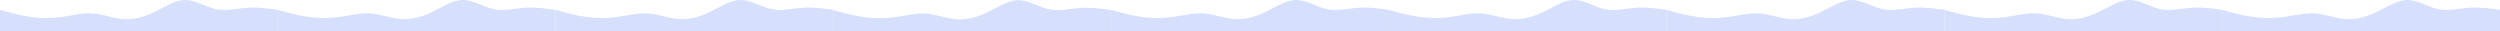
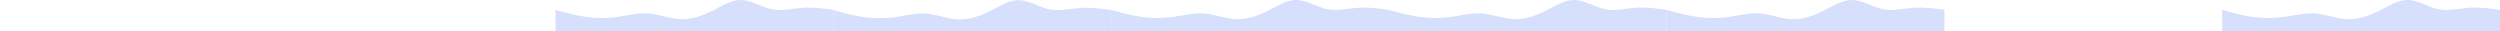
<svg xmlns="http://www.w3.org/2000/svg" width="13023" height="162" viewBox="0 0 13023 162" fill="none">
  <g clip-path="url(#clip0_3_22)">
-     <path fill-rule="evenodd" clip-rule="evenodd" d="M0 51.545L26.528 58.909C53.057 66.273 107.319 81 160.376 88.364C214.638 95.727 267.695 95.727 321.957 88.364C375.014 81 429.277 66.273 482.333 69.954C535.39 73.636 589.652 95.727 642.709 99.409C696.972 103.091 750.028 88.364 804.291 62.591C857.347 36.818 911.61 0 964.667 0C1017.72 0 1071.99 36.818 1125.04 47.864C1179.3 58.909 1232.36 44.182 1286.62 40.5C1339.68 36.818 1393.94 44.182 1420.47 47.864L1447 51.545V162H1420.47C1393.94 162 1339.68 162 1286.62 162C1232.36 162 1179.3 162 1125.04 162C1071.99 162 1017.72 162 964.667 162C911.61 162 857.347 162 804.291 162C750.028 162 696.972 162 642.709 162C589.652 162 535.39 162 482.333 162C429.277 162 375.014 162 321.957 162C267.695 162 214.638 162 160.376 162C107.319 162 53.057 162 26.528 162H0V51.545Z" fill="#D6DFFB" />
-     <path fill-rule="evenodd" clip-rule="evenodd" d="M1447 51.545L1473.53 58.909C1500.06 66.273 1554.32 81 1607.38 88.364C1661.64 95.727 1714.69 95.727 1768.96 88.364C1822.01 81 1876.28 66.273 1929.33 69.954C1982.39 73.636 2036.65 95.727 2089.71 99.409C2143.97 103.091 2197.03 88.364 2251.29 62.591C2304.35 36.818 2358.61 0 2411.67 0C2464.72 0 2518.99 36.818 2572.04 47.864C2626.3 58.909 2679.36 44.182 2733.62 40.5C2786.68 36.818 2840.94 44.182 2867.47 47.864L2894 51.545V162H2867.47C2840.94 162 2786.68 162 2733.62 162C2679.36 162 2626.3 162 2572.04 162C2518.99 162 2464.72 162 2411.67 162C2358.61 162 2304.35 162 2251.29 162C2197.03 162 2143.97 162 2089.71 162C2036.65 162 1982.39 162 1929.33 162C1876.28 162 1822.01 162 1768.96 162C1714.69 162 1661.64 162 1607.38 162C1554.32 162 1500.06 162 1473.53 162H1447V51.545Z" fill="#D6DFFB" />
    <path fill-rule="evenodd" clip-rule="evenodd" d="M2894 51.545L2920.53 58.909C2947.06 66.273 3001.32 81 3054.38 88.364C3108.64 95.727 3161.69 95.727 3215.96 88.364C3269.01 81 3323.28 66.273 3376.33 69.954C3429.39 73.636 3483.65 95.727 3536.71 99.409C3590.97 103.091 3644.03 88.364 3698.29 62.591C3751.35 36.818 3805.61 0 3858.67 0C3911.72 0 3965.99 36.818 4019.04 47.864C4073.3 58.909 4126.36 44.182 4180.62 40.5C4233.68 36.818 4287.94 44.182 4314.47 47.864L4341 51.545V162H4314.47C4287.94 162 4233.68 162 4180.62 162C4126.36 162 4073.3 162 4019.04 162C3965.99 162 3911.72 162 3858.67 162C3805.61 162 3751.35 162 3698.29 162C3644.03 162 3590.97 162 3536.71 162C3483.65 162 3429.39 162 3376.33 162C3323.28 162 3269.01 162 3215.96 162C3161.69 162 3108.64 162 3054.38 162C3001.32 162 2947.06 162 2920.53 162H2894V51.545Z" fill="#D6DFFB" />
    <path fill-rule="evenodd" clip-rule="evenodd" d="M4341 52.545L4367.53 59.909C4394.06 67.273 4448.32 82 4501.38 89.364C4555.64 96.727 4608.69 96.727 4662.96 89.364C4716.01 82 4770.28 67.273 4823.33 70.954C4876.39 74.636 4930.65 96.727 4983.71 100.409C5037.97 104.091 5091.03 89.364 5145.29 63.591C5198.35 37.818 5252.61 1 5305.67 1C5358.72 1 5412.99 37.818 5466.04 48.864C5520.3 59.909 5573.36 45.182 5627.62 41.5C5680.68 37.818 5734.94 45.182 5761.47 48.864L5788 52.545V163H5761.47C5734.94 163 5680.68 163 5627.62 163C5573.36 163 5520.3 163 5466.04 163C5412.99 163 5358.72 163 5305.67 163C5252.61 163 5198.35 163 5145.29 163C5091.03 163 5037.97 163 4983.71 163C4930.65 163 4876.39 163 4823.33 163C4770.28 163 4716.01 163 4662.96 163C4608.69 163 4555.64 163 4501.38 163C4448.32 163 4394.06 163 4367.53 163H4341V52.545Z" fill="#D6DFFB" />
    <path fill-rule="evenodd" clip-rule="evenodd" d="M5788 51.545L5814.53 58.909C5841.06 66.273 5895.32 81 5948.38 88.364C6002.64 95.727 6055.69 95.727 6109.96 88.364C6163.01 81 6217.28 66.273 6270.33 69.954C6323.39 73.636 6377.65 95.727 6430.71 99.409C6484.97 103.091 6538.03 88.364 6592.29 62.591C6645.35 36.818 6699.61 0 6752.67 0C6805.72 0 6859.99 36.818 6913.04 47.864C6967.3 58.909 7020.36 44.182 7074.62 40.5C7127.68 36.818 7181.94 44.182 7208.47 47.864L7235 51.545V162H7208.47C7181.94 162 7127.68 162 7074.62 162C7020.36 162 6967.3 162 6913.04 162C6859.99 162 6805.72 162 6752.67 162C6699.61 162 6645.35 162 6592.29 162C6538.03 162 6484.97 162 6430.71 162C6377.65 162 6323.39 162 6270.33 162C6217.28 162 6163.01 162 6109.96 162C6055.69 162 6002.64 162 5948.38 162C5895.32 162 5841.06 162 5814.53 162H5788V51.545Z" fill="#D6DFFB" />
    <path fill-rule="evenodd" clip-rule="evenodd" d="M7235 51.545L7261.53 58.909C7288.06 66.273 7342.32 81 7395.38 88.364C7449.64 95.727 7502.69 95.727 7556.96 88.364C7610.01 81 7664.28 66.273 7717.33 69.954C7770.39 73.636 7824.65 95.727 7877.71 99.409C7931.97 103.091 7985.03 88.364 8039.29 62.591C8092.35 36.818 8146.61 0 8199.67 0C8252.72 0 8306.99 36.818 8360.04 47.864C8414.3 58.909 8467.36 44.182 8521.62 40.5C8574.68 36.818 8628.94 44.182 8655.47 47.864L8682 51.545V162H8655.47C8628.94 162 8574.68 162 8521.62 162C8467.36 162 8414.3 162 8360.04 162C8306.99 162 8252.72 162 8199.67 162C8146.61 162 8092.35 162 8039.29 162C7985.03 162 7931.97 162 7877.71 162C7824.65 162 7770.39 162 7717.33 162C7664.28 162 7610.01 162 7556.96 162C7502.69 162 7449.64 162 7395.38 162C7342.32 162 7288.06 162 7261.53 162H7235V51.545Z" fill="#D6DFFB" />
    <path fill-rule="evenodd" clip-rule="evenodd" d="M8682 51.545L8708.53 58.909C8735.06 66.273 8789.32 81 8842.38 88.364C8896.64 95.727 8949.69 95.727 9003.96 88.364C9057.01 81 9111.28 66.273 9164.33 69.954C9217.39 73.636 9271.65 95.727 9324.71 99.409C9378.97 103.091 9432.03 88.364 9486.29 62.591C9539.35 36.818 9593.61 0 9646.67 0C9699.72 0 9753.99 36.818 9807.04 47.864C9861.3 58.909 9914.36 44.182 9968.62 40.5C10021.7 36.818 10075.9 44.182 10102.5 47.864L10129 51.545V162H10102.5C10075.9 162 10021.7 162 9968.62 162C9914.36 162 9861.3 162 9807.04 162C9753.99 162 9699.72 162 9646.67 162C9593.61 162 9539.35 162 9486.29 162C9432.03 162 9378.97 162 9324.71 162C9271.65 162 9217.39 162 9164.33 162C9111.28 162 9057.01 162 9003.96 162C8949.69 162 8896.64 162 8842.38 162C8789.32 162 8735.06 162 8708.53 162H8682V51.545Z" fill="#D6DFFB" />
-     <path fill-rule="evenodd" clip-rule="evenodd" d="M10129 51.545L10155.5 58.909C10182.1 66.273 10236.3 81 10289.4 88.364C10343.6 95.727 10396.7 95.727 10451 88.364C10504 81 10558.3 66.273 10611.3 69.954C10664.4 73.636 10718.7 95.727 10771.7 99.409C10826 103.091 10879 88.364 10933.3 62.591C10986.3 36.818 11040.6 0 11093.7 0C11146.7 0 11201 36.818 11254 47.864C11308.3 58.909 11361.4 44.182 11415.6 40.5C11468.7 36.818 11522.9 44.182 11549.5 47.864L11576 51.545V162H11549.5C11522.9 162 11468.7 162 11415.6 162C11361.4 162 11308.3 162 11254 162C11201 162 11146.7 162 11093.7 162C11040.6 162 10986.3 162 10933.3 162C10879 162 10826 162 10771.7 162C10718.7 162 10664.4 162 10611.3 162C10558.3 162 10504 162 10451 162C10396.7 162 10343.6 162 10289.4 162C10236.3 162 10182.1 162 10155.5 162H10129V51.545Z" fill="#D6DFFB" />
-     <path fill-rule="evenodd" clip-rule="evenodd" d="M11576 51.545L11602.5 58.909C11629.1 66.273 11683.3 81 11736.4 88.364C11790.6 95.727 11843.7 95.727 11898 88.364C11951 81 12005.3 66.273 12058.3 69.954C12111.4 73.636 12165.7 95.727 12218.7 99.409C12273 103.091 12326 88.364 12380.3 62.591C12433.3 36.818 12487.6 0 12540.7 0C12593.7 0 12648 36.818 12701 47.864C12755.3 58.909 12808.4 44.182 12862.6 40.5C12915.7 36.818 12969.9 44.182 12996.5 47.864L13023 51.545V162H12996.5C12969.9 162 12915.7 162 12862.6 162C12808.4 162 12755.3 162 12701 162C12648 162 12593.7 162 12540.7 162C12487.6 162 12433.3 162 12380.3 162C12326 162 12273 162 12218.7 162C12165.7 162 12111.4 162 12058.3 162C12005.3 162 11951 162 11898 162C11843.7 162 11790.6 162 11736.4 162C11683.3 162 11629.1 162 11602.5 162H11576V51.545Z" fill="#D6DFFB" />
+     <path fill-rule="evenodd" clip-rule="evenodd" d="M11576 51.545L11602.5 58.909C11629.1 66.273 11683.3 81 11736.4 88.364C11790.6 95.727 11843.7 95.727 11898 88.364C11951 81 12005.3 66.273 12058.3 69.954C12111.4 73.636 12165.7 95.727 12218.7 99.409C12273 103.091 12326 88.364 12380.3 62.591C12433.3 36.818 12487.6 0 12540.7 0C12593.7 0 12648 36.818 12701 47.864C12755.3 58.909 12808.4 44.182 12862.6 40.5C12915.7 36.818 12969.9 44.182 12996.5 47.864L13023 51.545V162H12996.5C12969.9 162 12915.7 162 12862.6 162C12648 162 12593.7 162 12540.7 162C12487.6 162 12433.3 162 12380.3 162C12326 162 12273 162 12218.7 162C12165.7 162 12111.4 162 12058.3 162C12005.3 162 11951 162 11898 162C11843.7 162 11790.6 162 11736.4 162C11683.3 162 11629.1 162 11602.5 162H11576V51.545Z" fill="#D6DFFB" />
  </g>
  <defs>
    <clipPath id="clip0_3_22">
      <rect width="13023" height="162" fill="white" />
    </clipPath>
  </defs>
</svg>